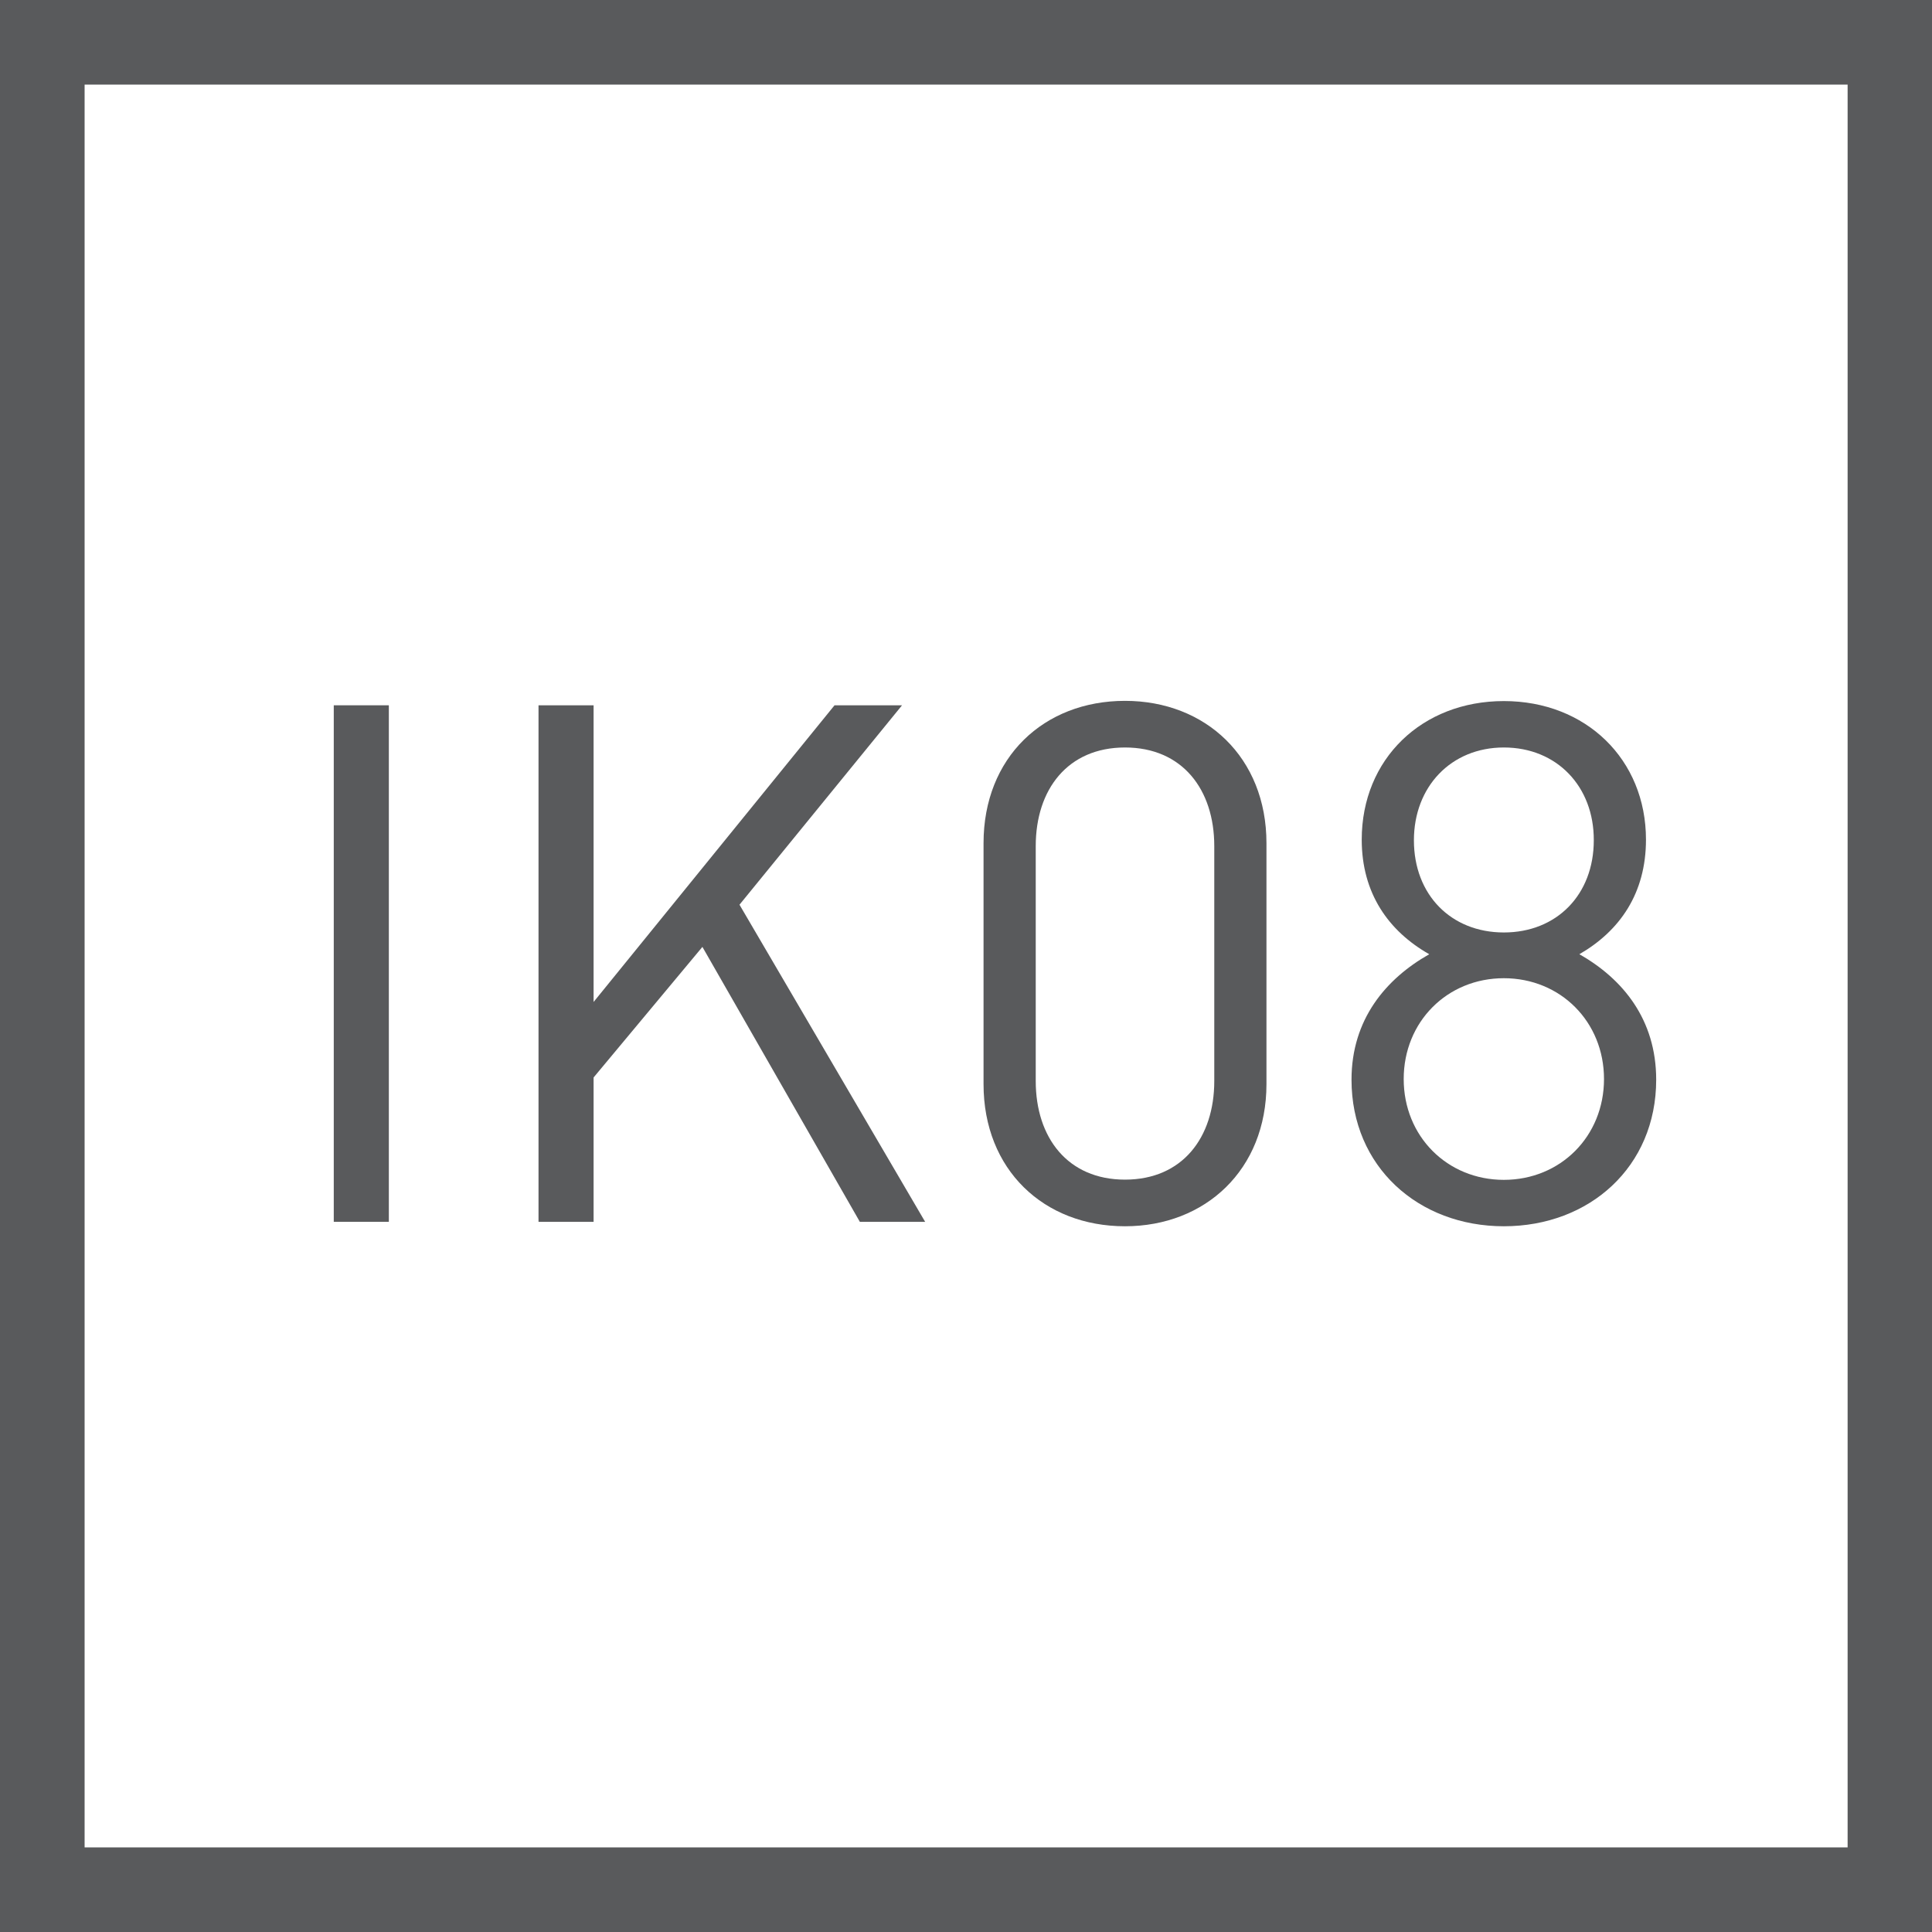
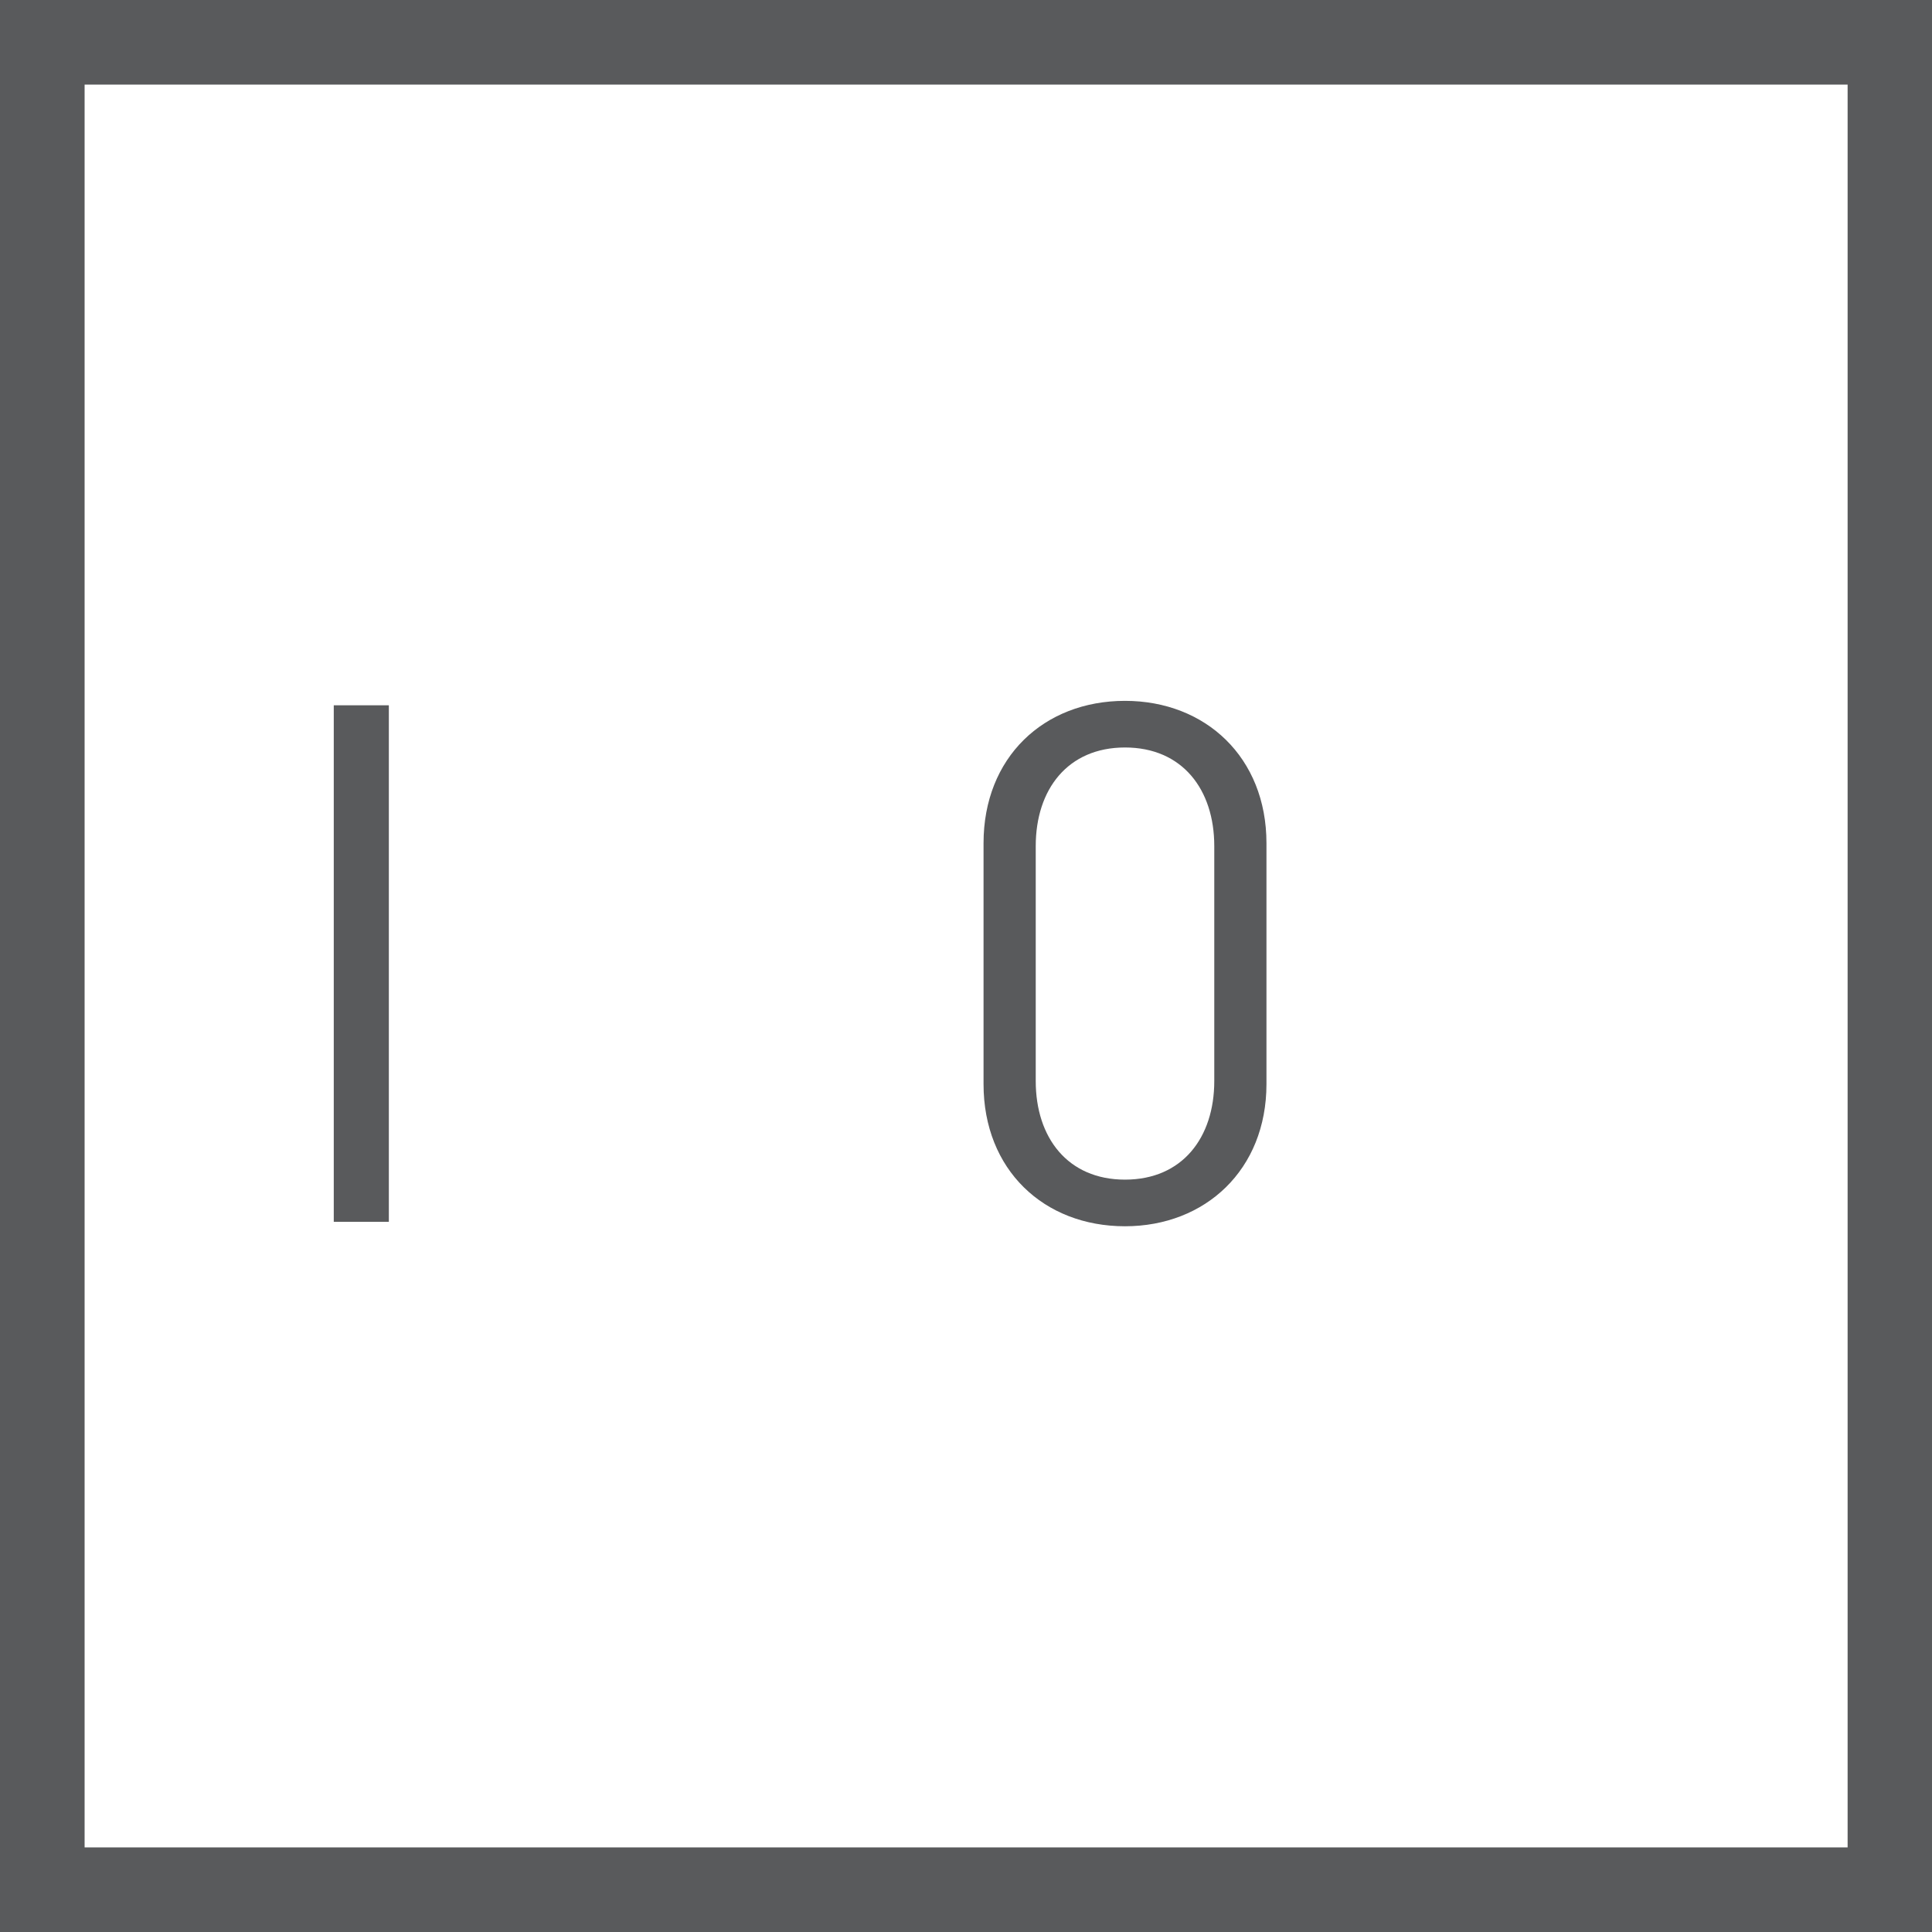
<svg xmlns="http://www.w3.org/2000/svg" version="1.1" id="Layer_1" x="0px" y="0px" viewBox="0 0 87 87" style="enable-background:new 0 0 87 87;" xml:space="preserve">
  <style type="text/css">
	.st0{fill:#595A5C;}
</style>
  <path class="st0" d="M0,0v87h87V0H0z M83.2,83.19H3.81V3.81H83.2V83.19z" />
  <g>
    <path class="st0" d="M15.03,55.02V31.76h2.48v23.26H15.03z" />
-     <path class="st0" d="M38.72,55.02l-7.09-12.38l-4.9,5.88v6.5h-2.48V31.76h2.48v13.36l10.85-13.36h3.04l-7.32,8.98l8.36,14.28H38.72   z" />
    <path class="st0" d="M50.66,55.22c-3.66,0-6.37-2.55-6.37-6.4V37.97c0-3.86,2.71-6.41,6.37-6.41c3.63,0,6.37,2.55,6.37,6.41v10.85   C57.03,52.67,54.28,55.22,50.66,55.22z M54.68,38.1c0-2.55-1.44-4.44-4.02-4.44c-2.58,0-4.02,1.89-4.02,4.44v10.58   c0,2.55,1.44,4.44,4.02,4.44c2.58,0,4.02-1.89,4.02-4.44V38.1z" />
-     <path class="st0" d="M67.72,55.22c-3.85,0-6.86-2.68-6.86-6.6c0-2.71,1.54-4.54,3.5-5.65c-1.83-1.04-3.04-2.74-3.04-5.16   c0-3.63,2.71-6.24,6.4-6.24s6.4,2.62,6.4,6.24c0,2.42-1.18,4.11-3,5.16c1.96,1.11,3.46,2.94,3.46,5.65   C74.58,52.54,71.58,55.22,67.72,55.22z M67.72,44.05c-2.55,0-4.51,1.96-4.51,4.54c0,2.58,1.96,4.54,4.51,4.54s4.51-1.96,4.51-4.54   C72.23,46.01,70.27,44.05,67.72,44.05z M67.72,33.66c-2.38,0-4.05,1.77-4.05,4.18c0,2.45,1.67,4.15,4.05,4.15s4.05-1.7,4.05-4.15   C71.78,35.42,70.11,33.66,67.72,33.66z" />
  </g>
</svg>